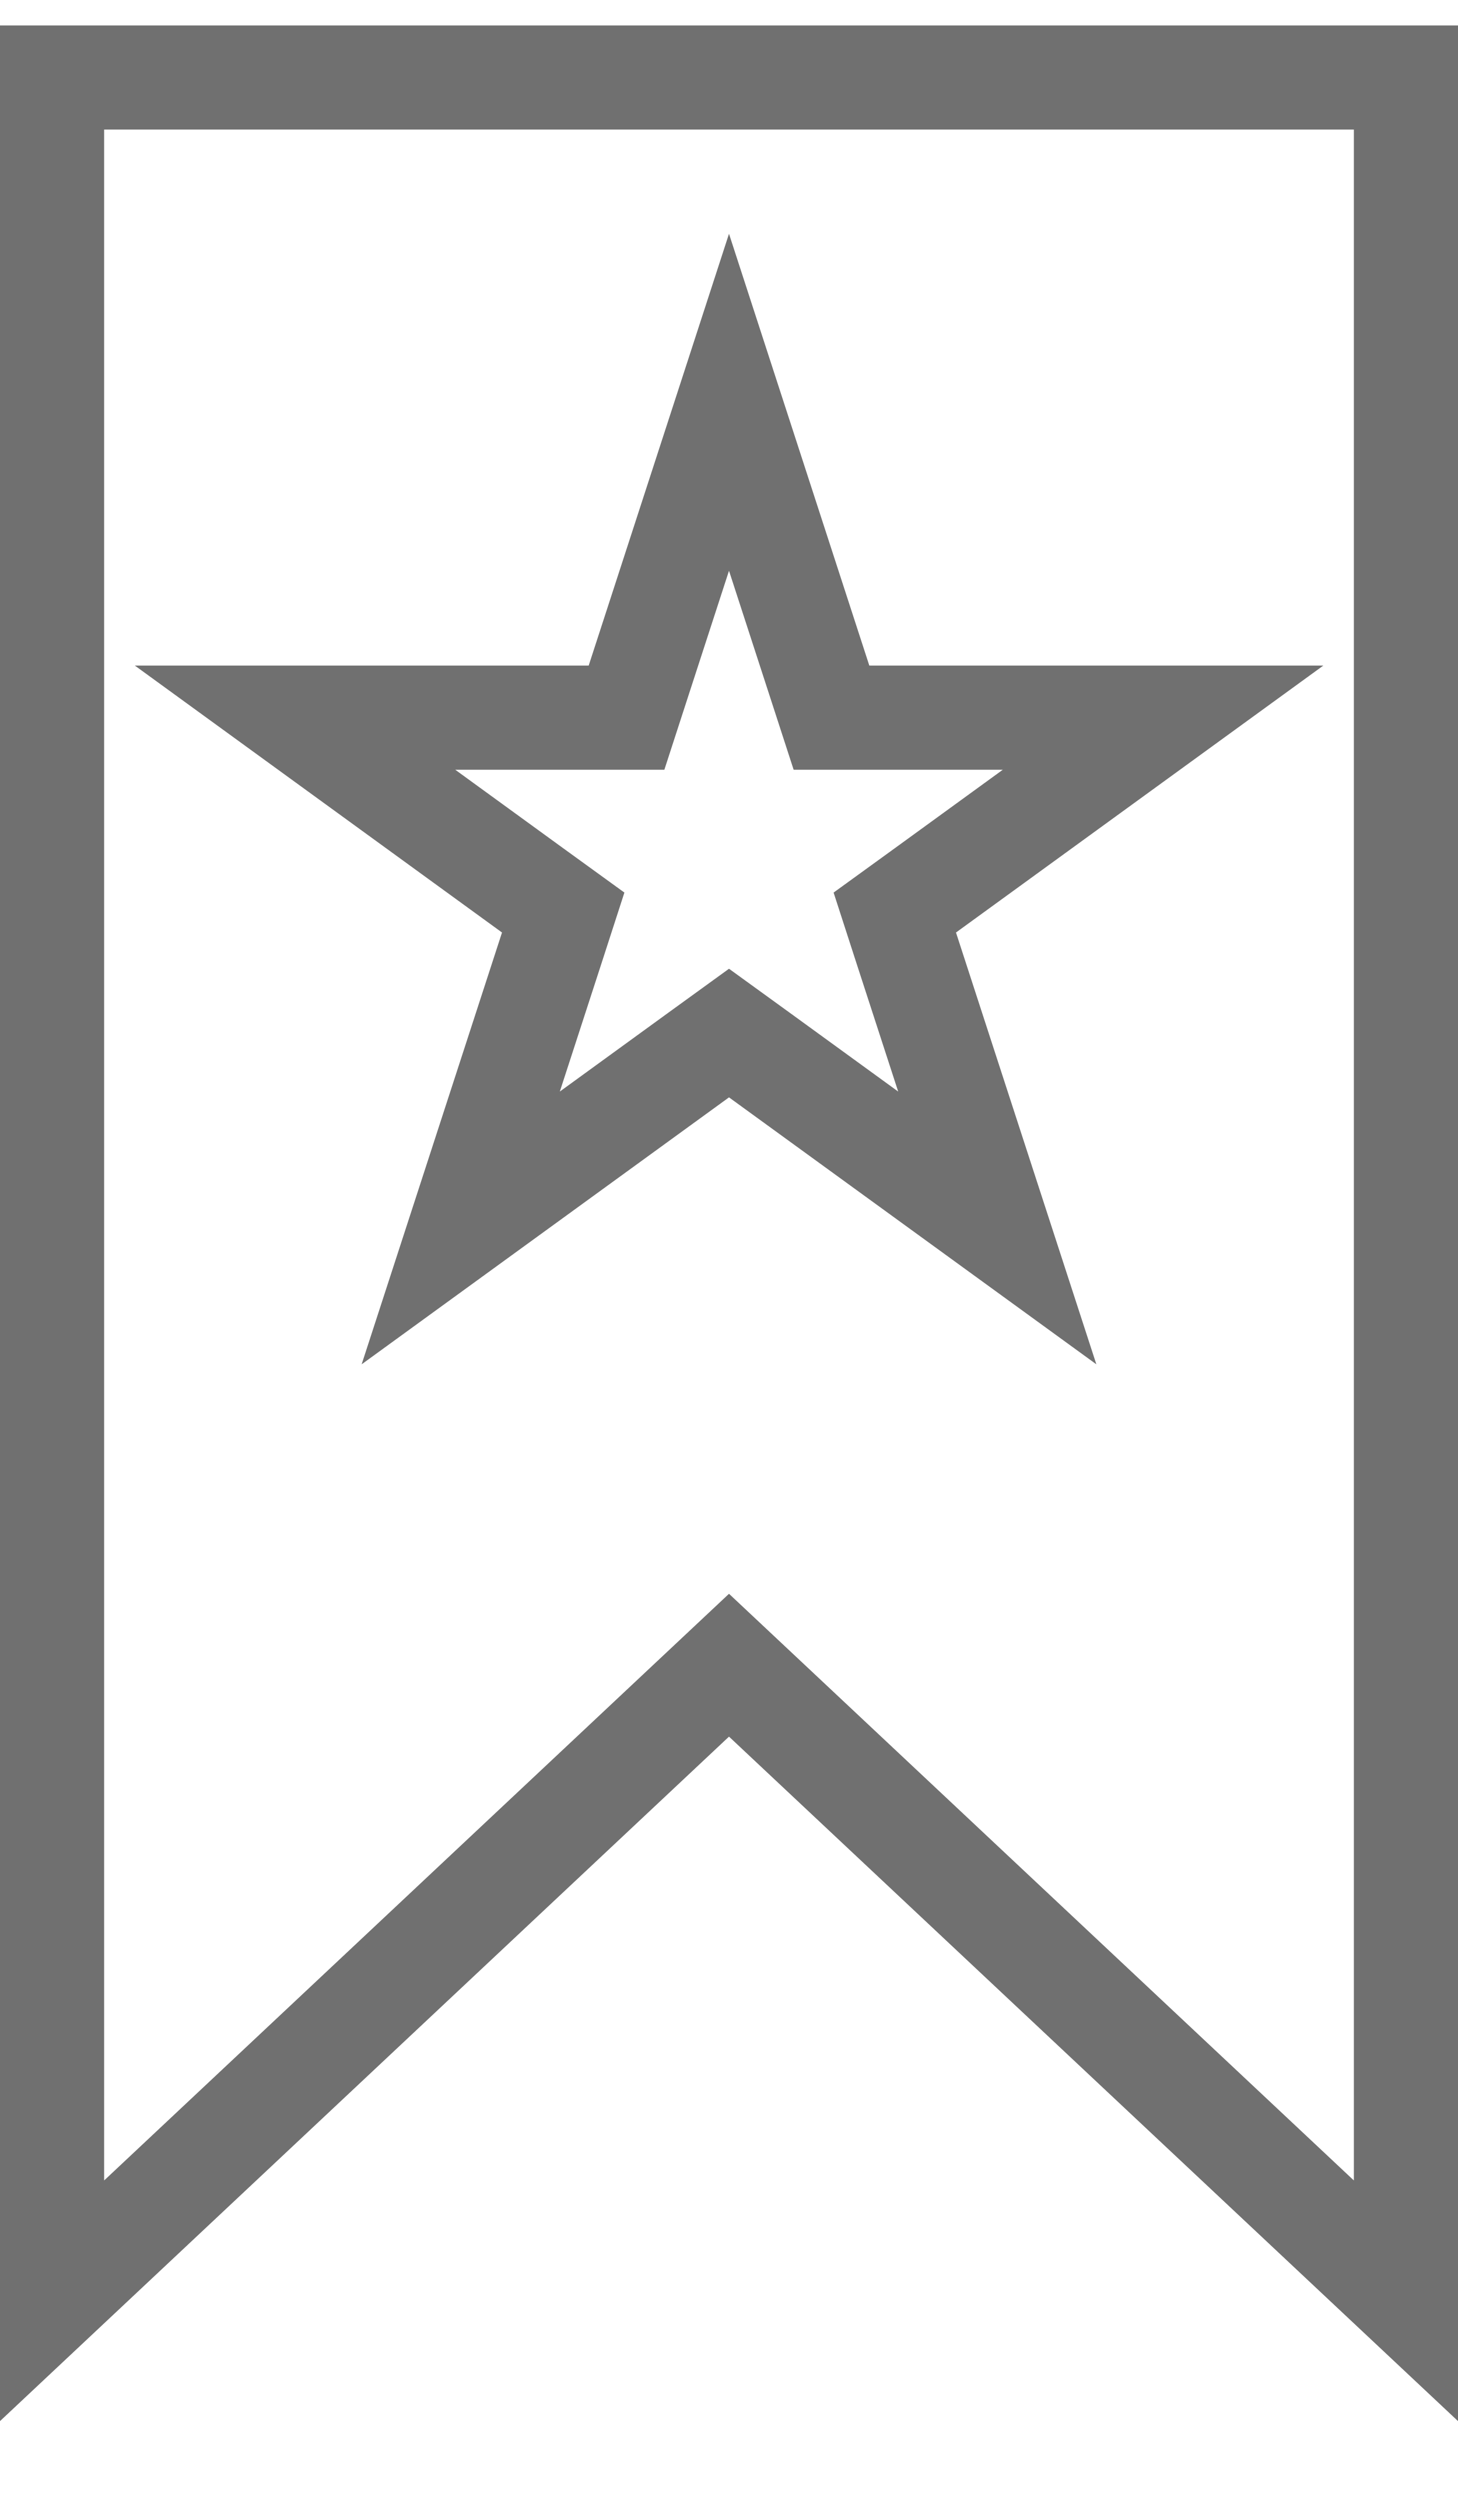
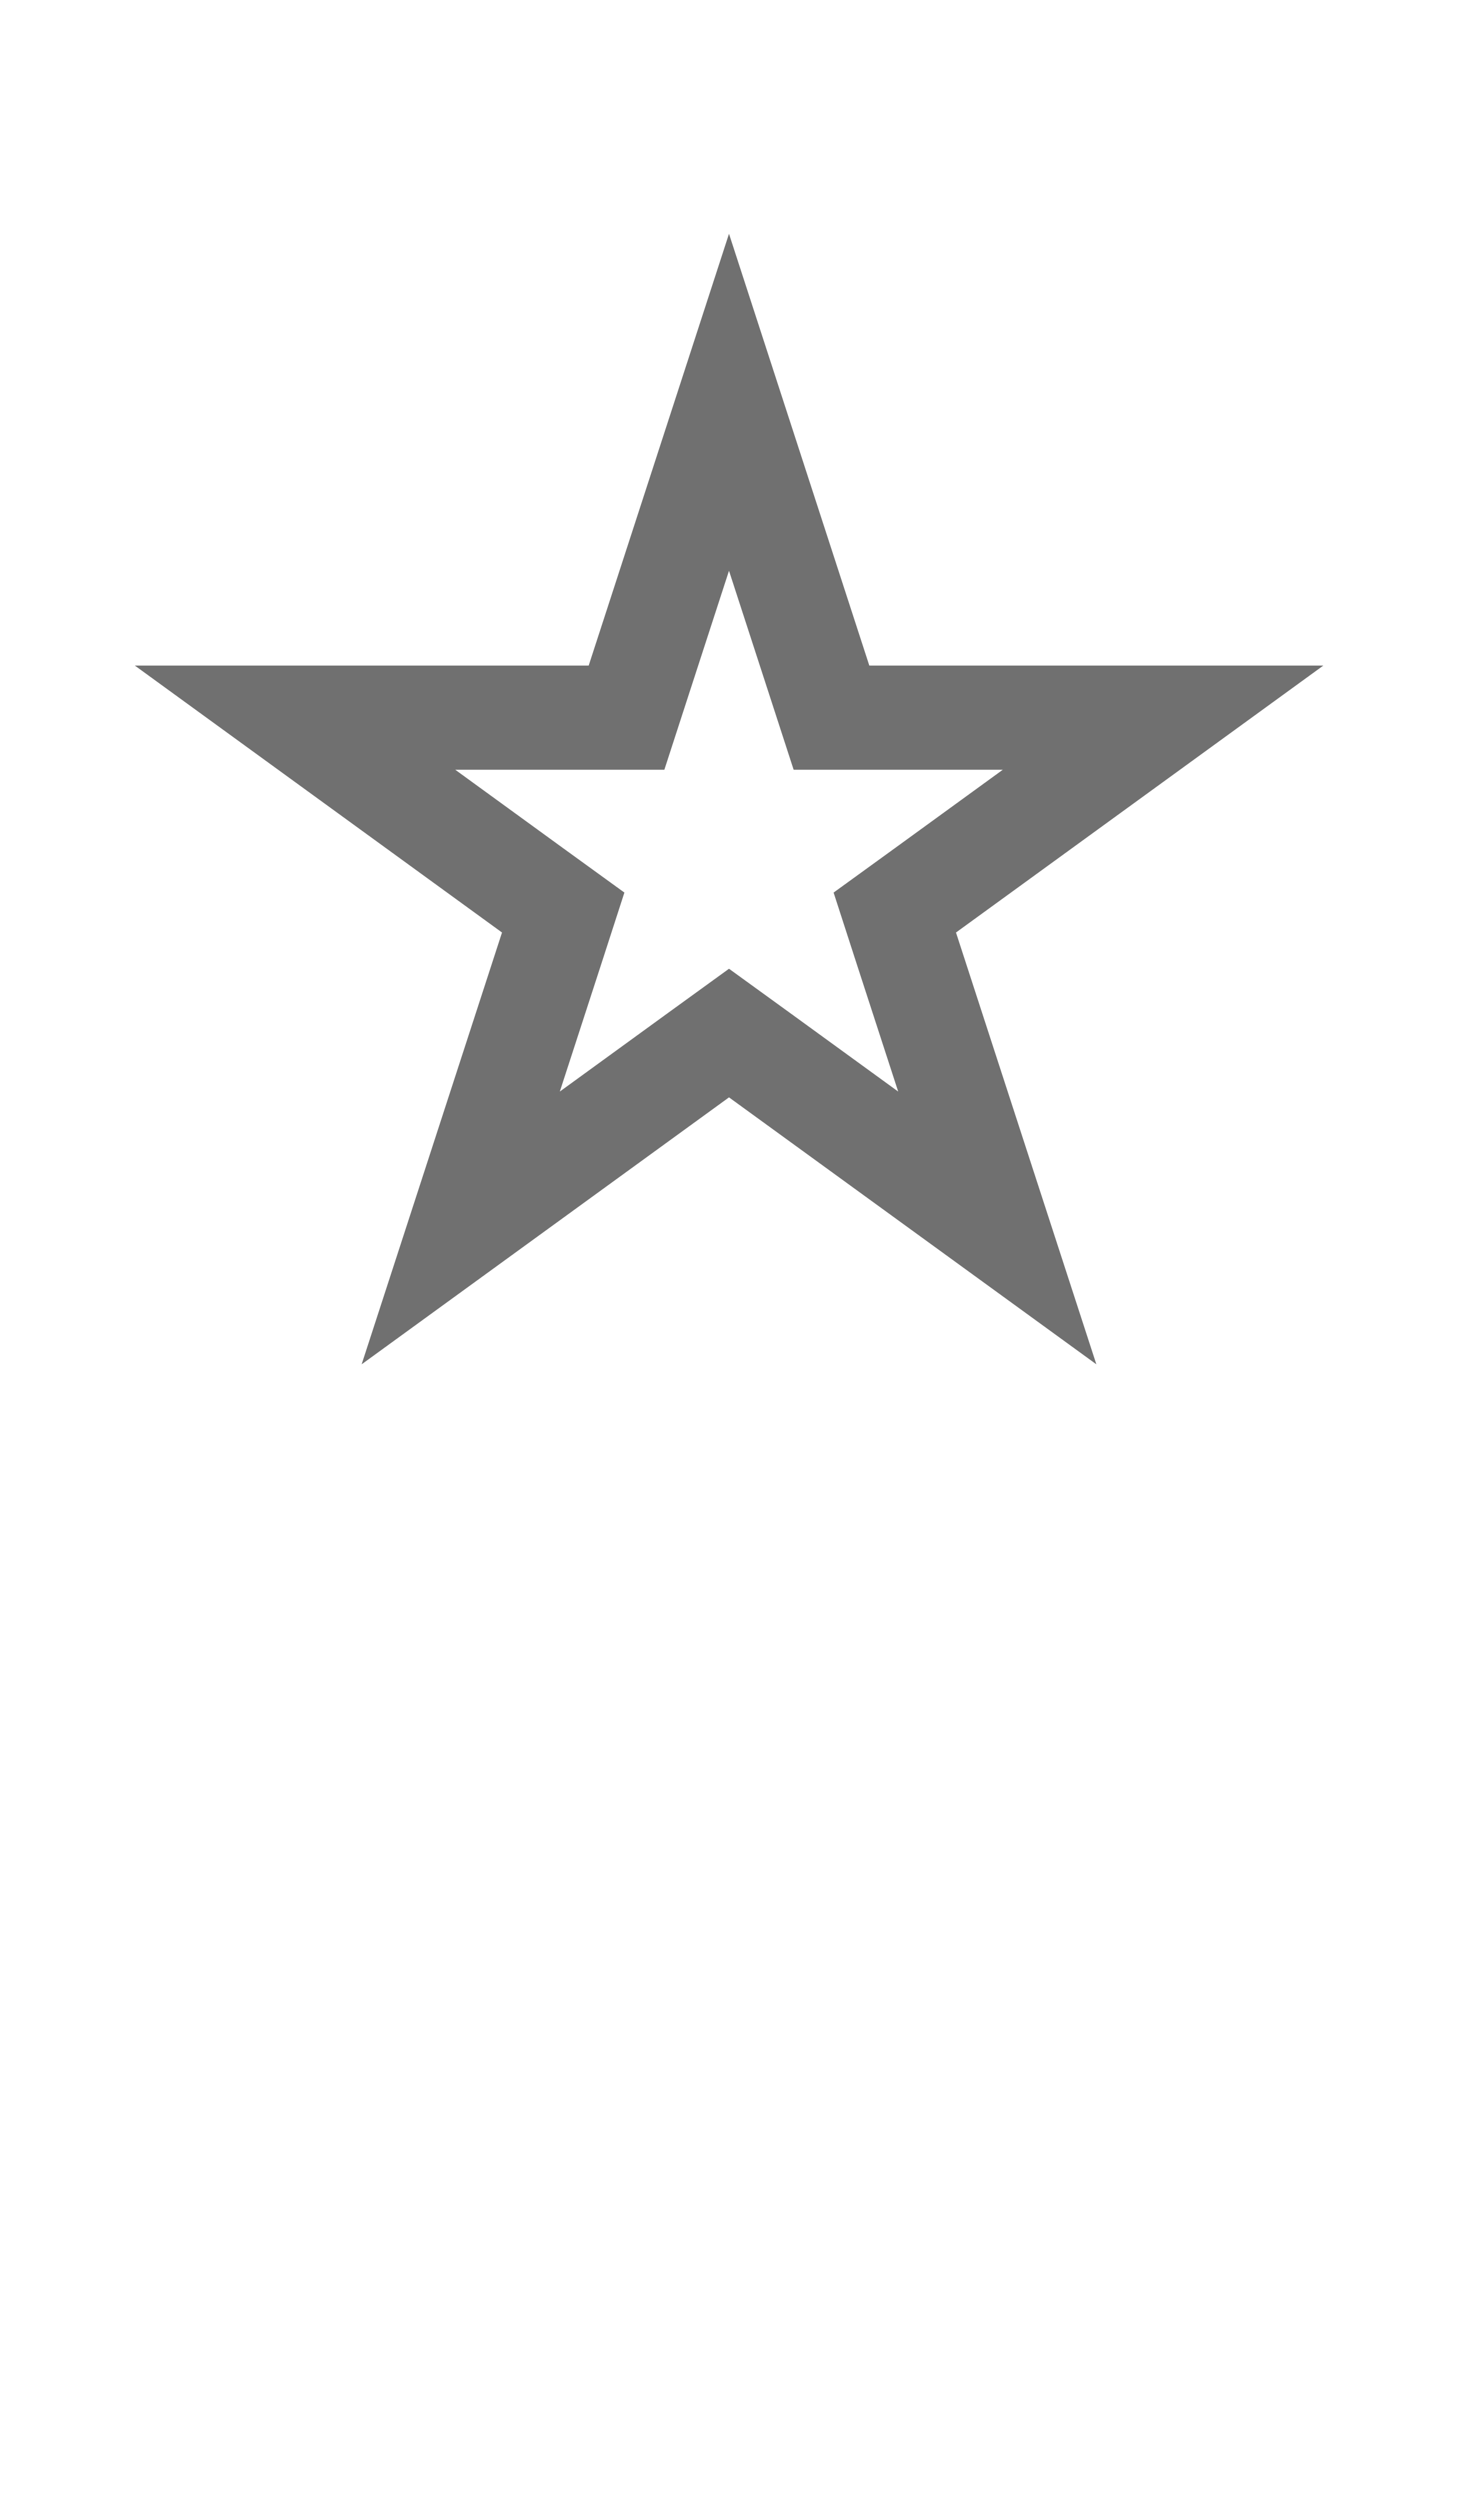
<svg xmlns="http://www.w3.org/2000/svg" width="14" height="24" viewBox="0 0 14 24" fill="none">
-   <path d="M6.658 16.308L0.5 22.089V0.744H13.5V22.089L7.342 16.308L7 15.987L6.658 16.308Z" stroke="#707070" stroke-linecap="round" />
  <path d="M7 3.862L7.872 6.545L7.984 6.89H8.347H11.168L8.886 8.548L8.592 8.761L8.704 9.107L9.576 11.789L7.294 10.131L7 9.918L6.706 10.131L4.424 11.789L5.296 9.107L5.408 8.761L5.114 8.548L2.833 6.89H5.653H6.016L6.128 6.545L7 3.862Z" stroke="#707070" stroke-linecap="round" />
</svg>